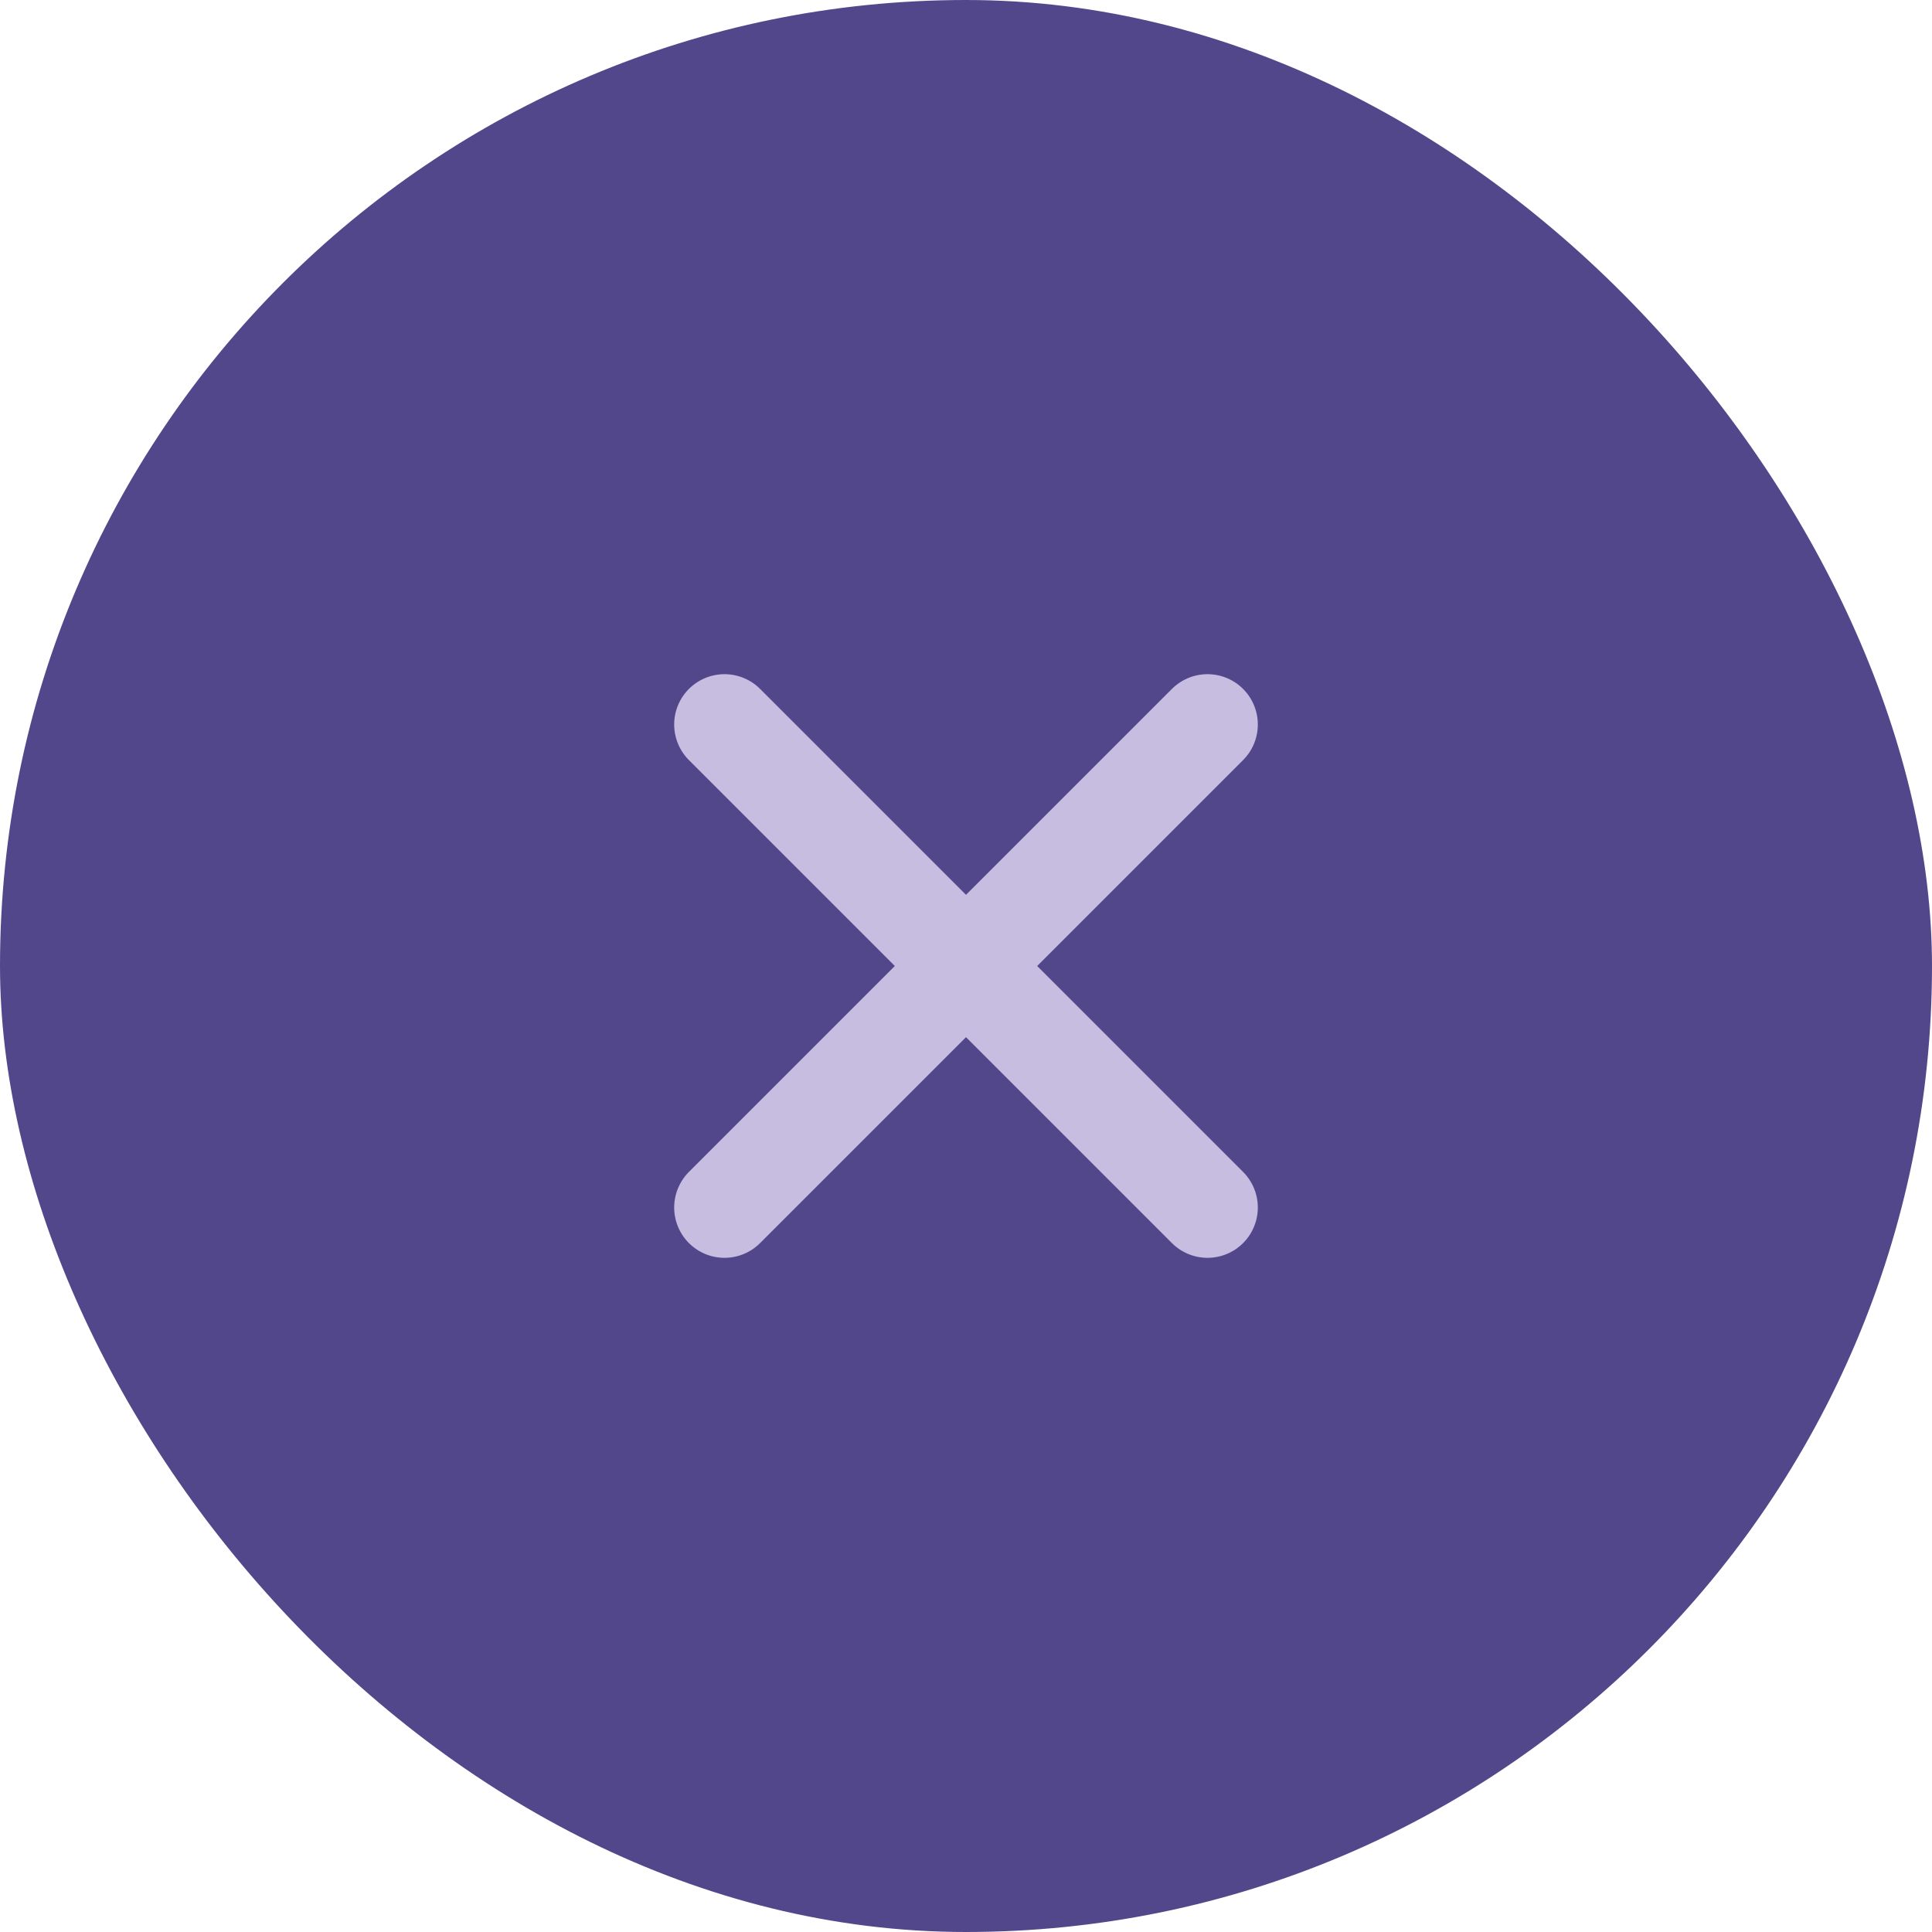
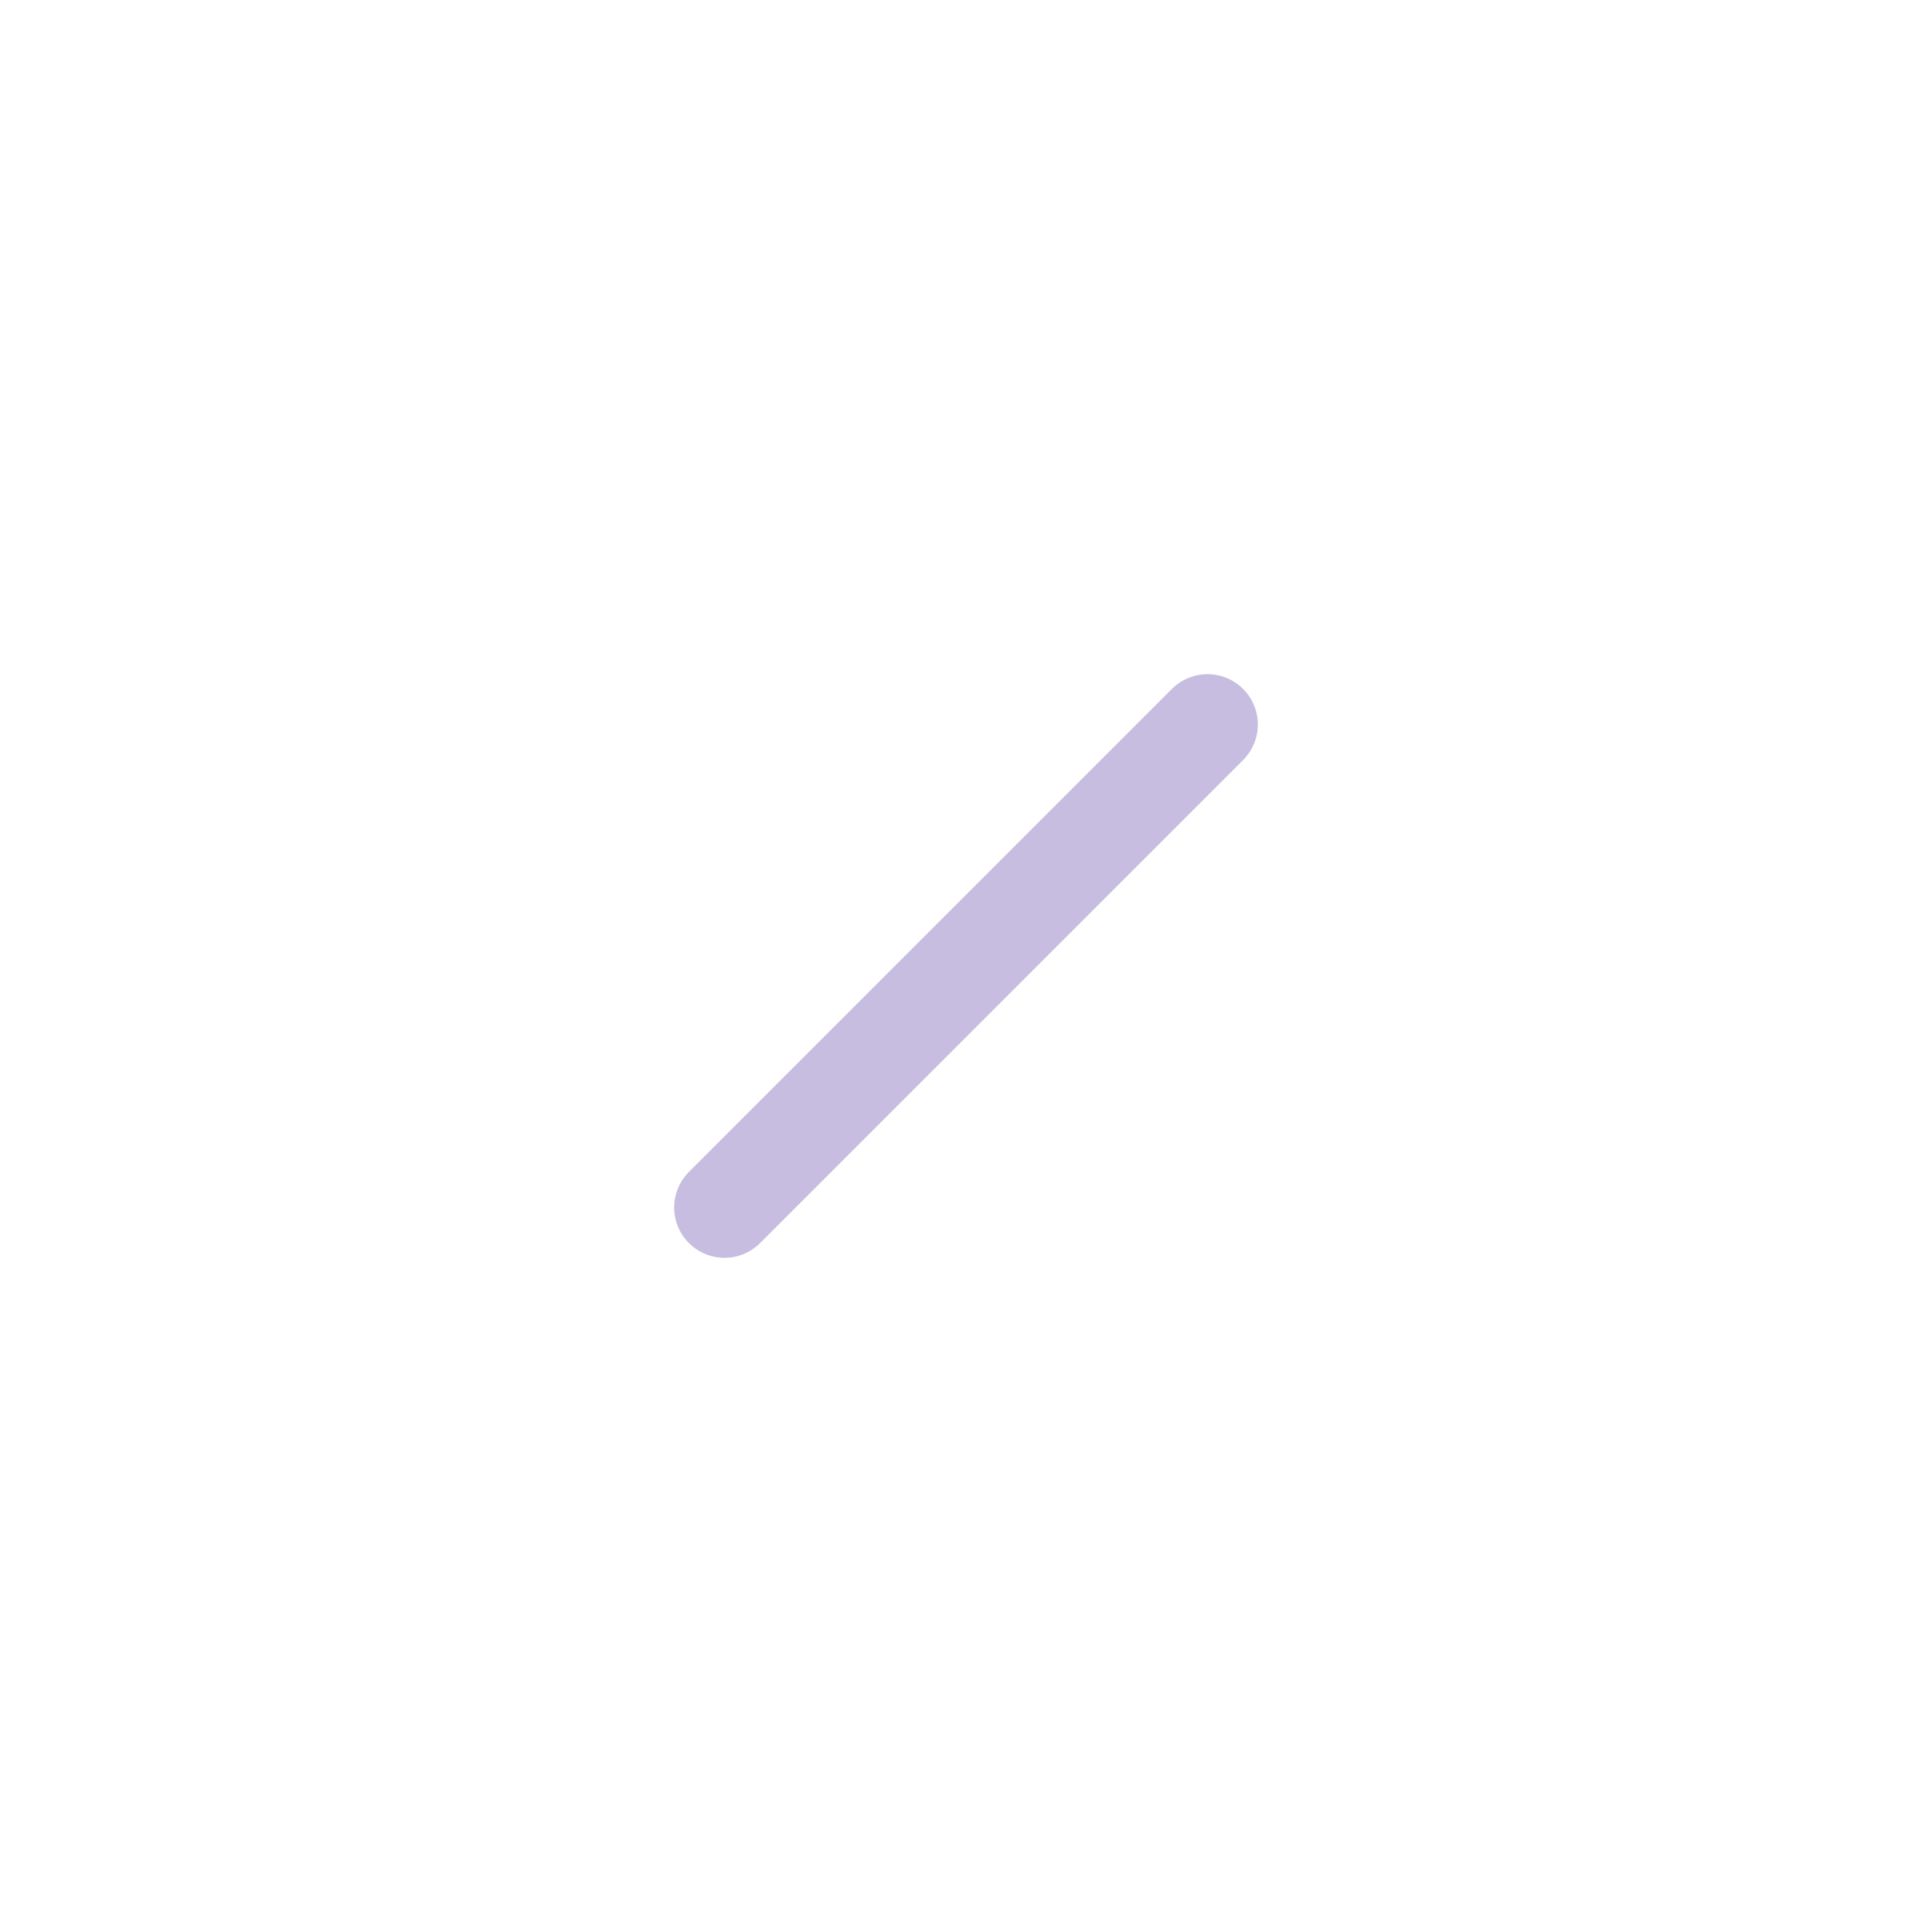
<svg xmlns="http://www.w3.org/2000/svg" width="32" height="32" viewBox="0 0 32 32" fill="none">
-   <rect width="32" height="32" rx="16" fill="#53478C" />
  <path d="M20 12L12 20" stroke="#C6BDE1" stroke-width="1.667" stroke-linecap="round" stroke-linejoin="round" />
-   <path d="M12 12L20 20" stroke="#C6BDE1" stroke-width="1.667" stroke-linecap="round" stroke-linejoin="round" />
</svg>